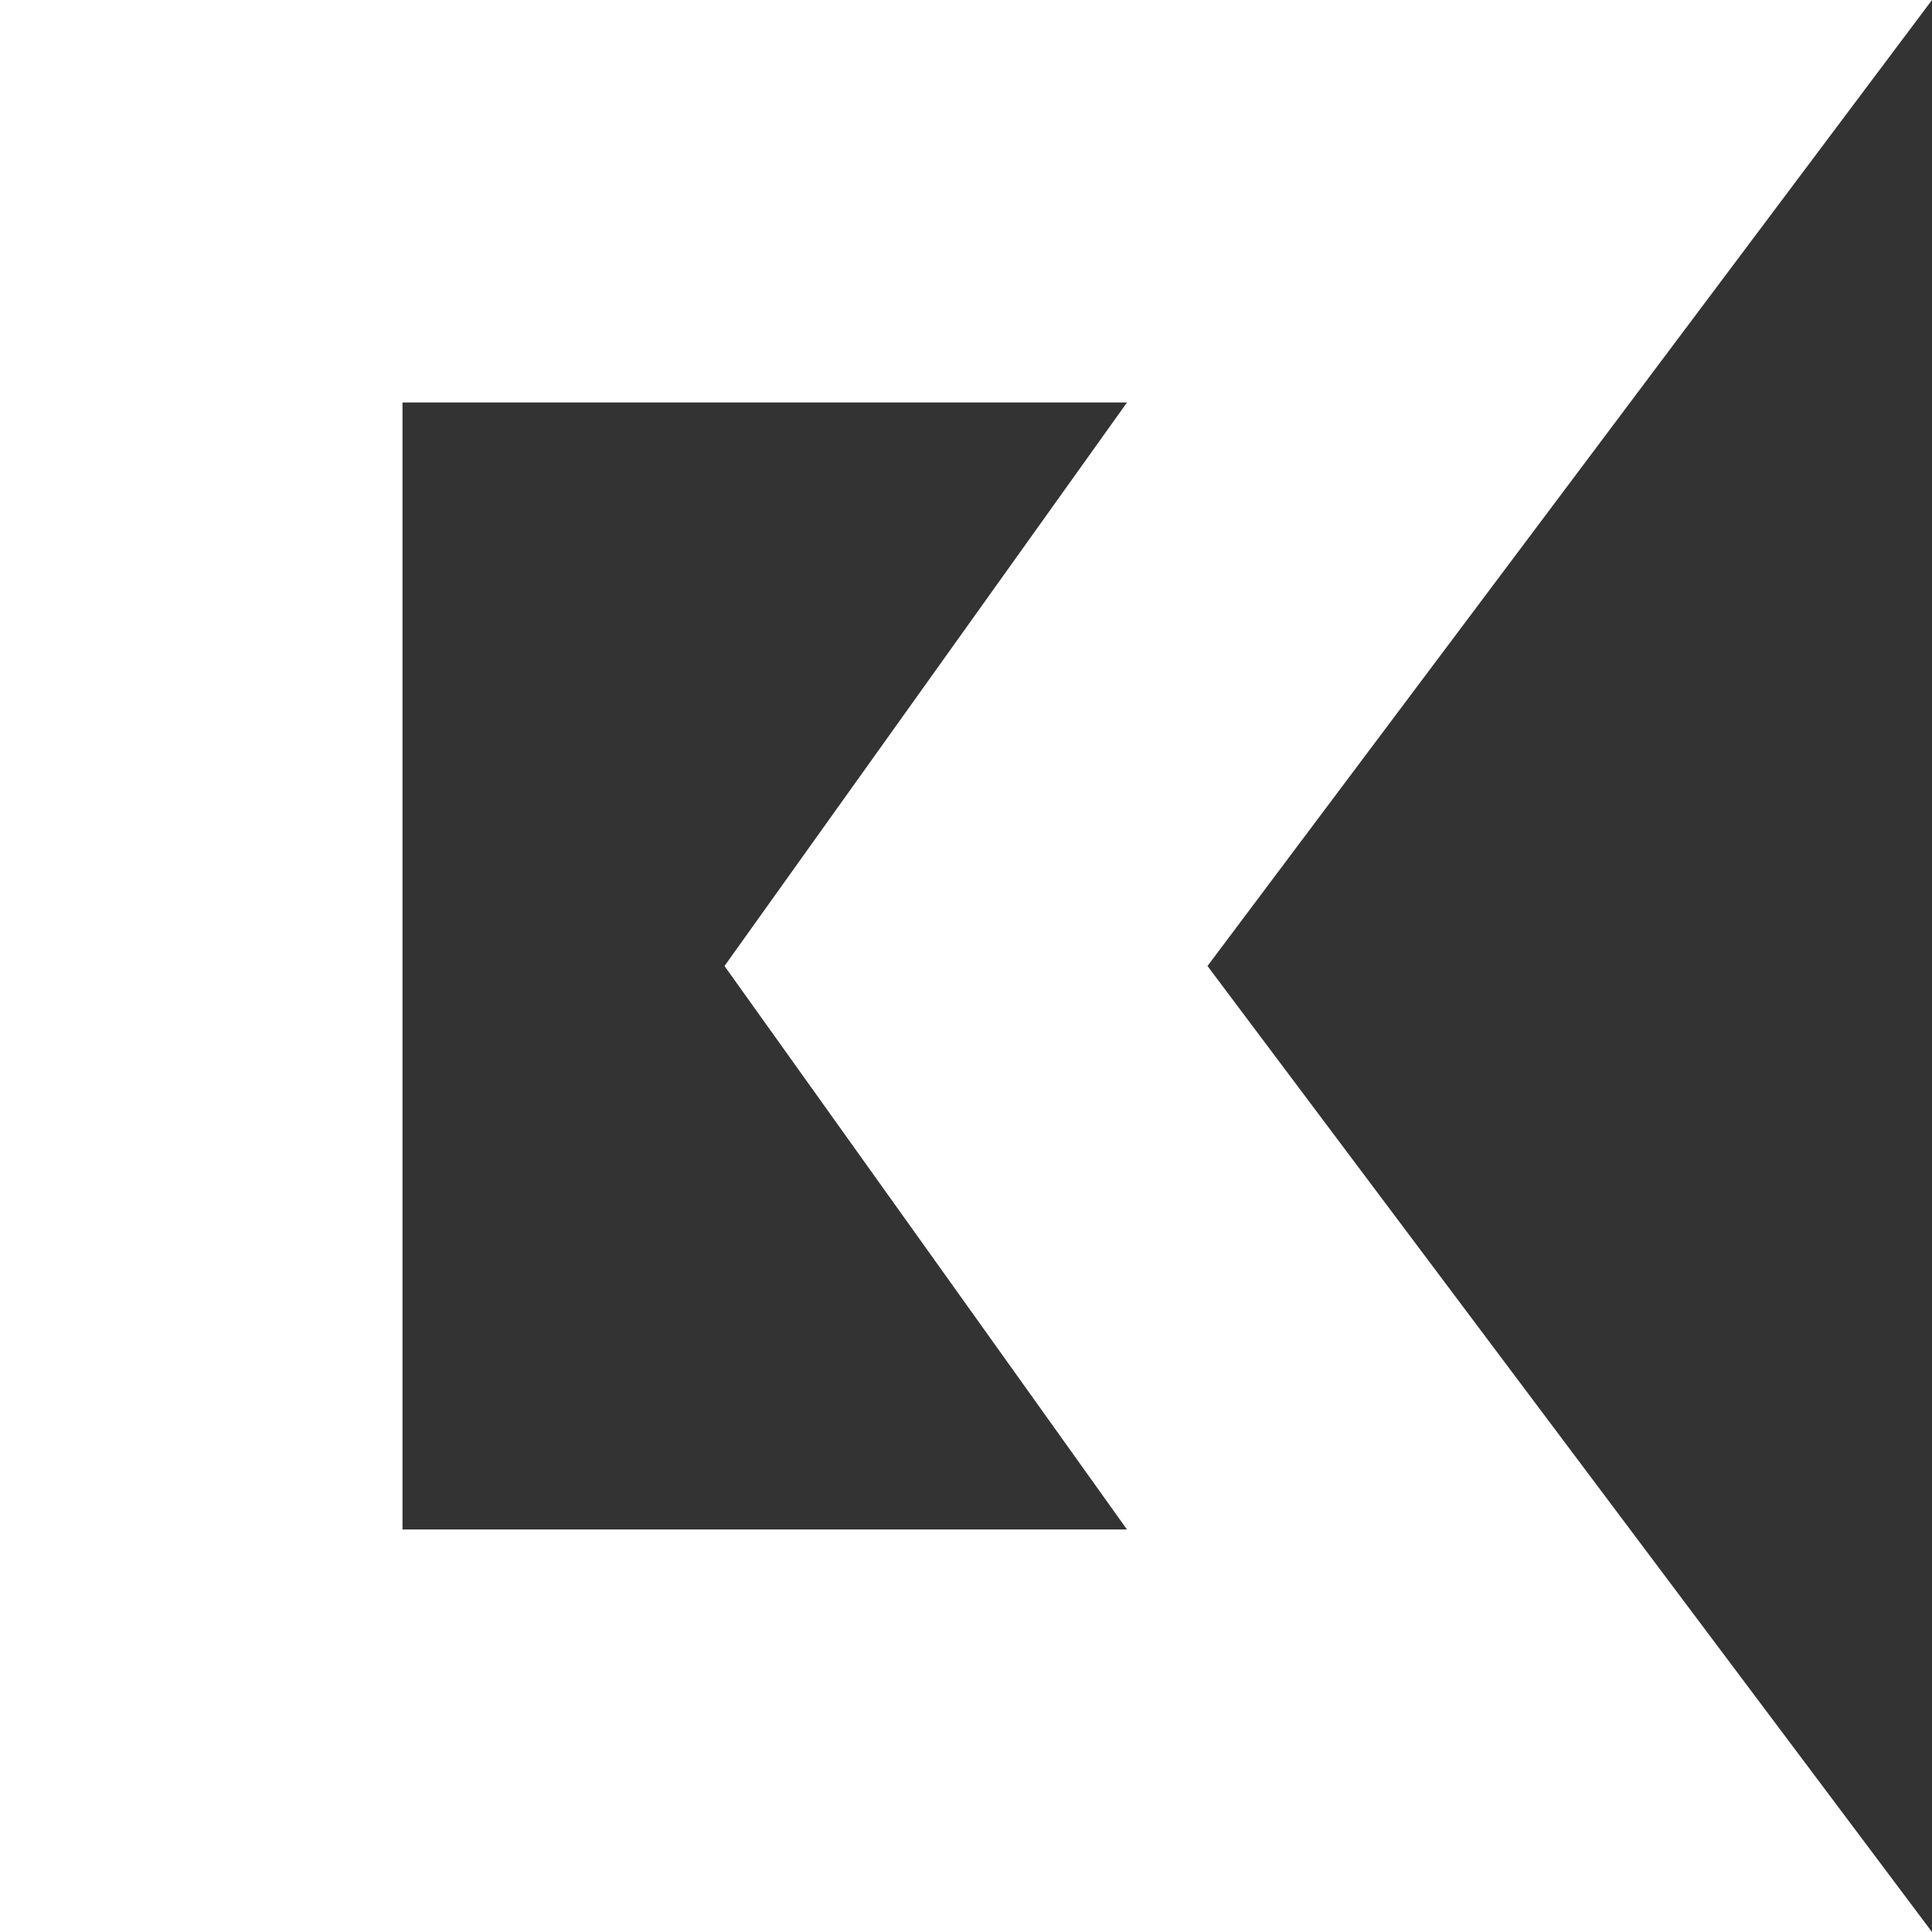
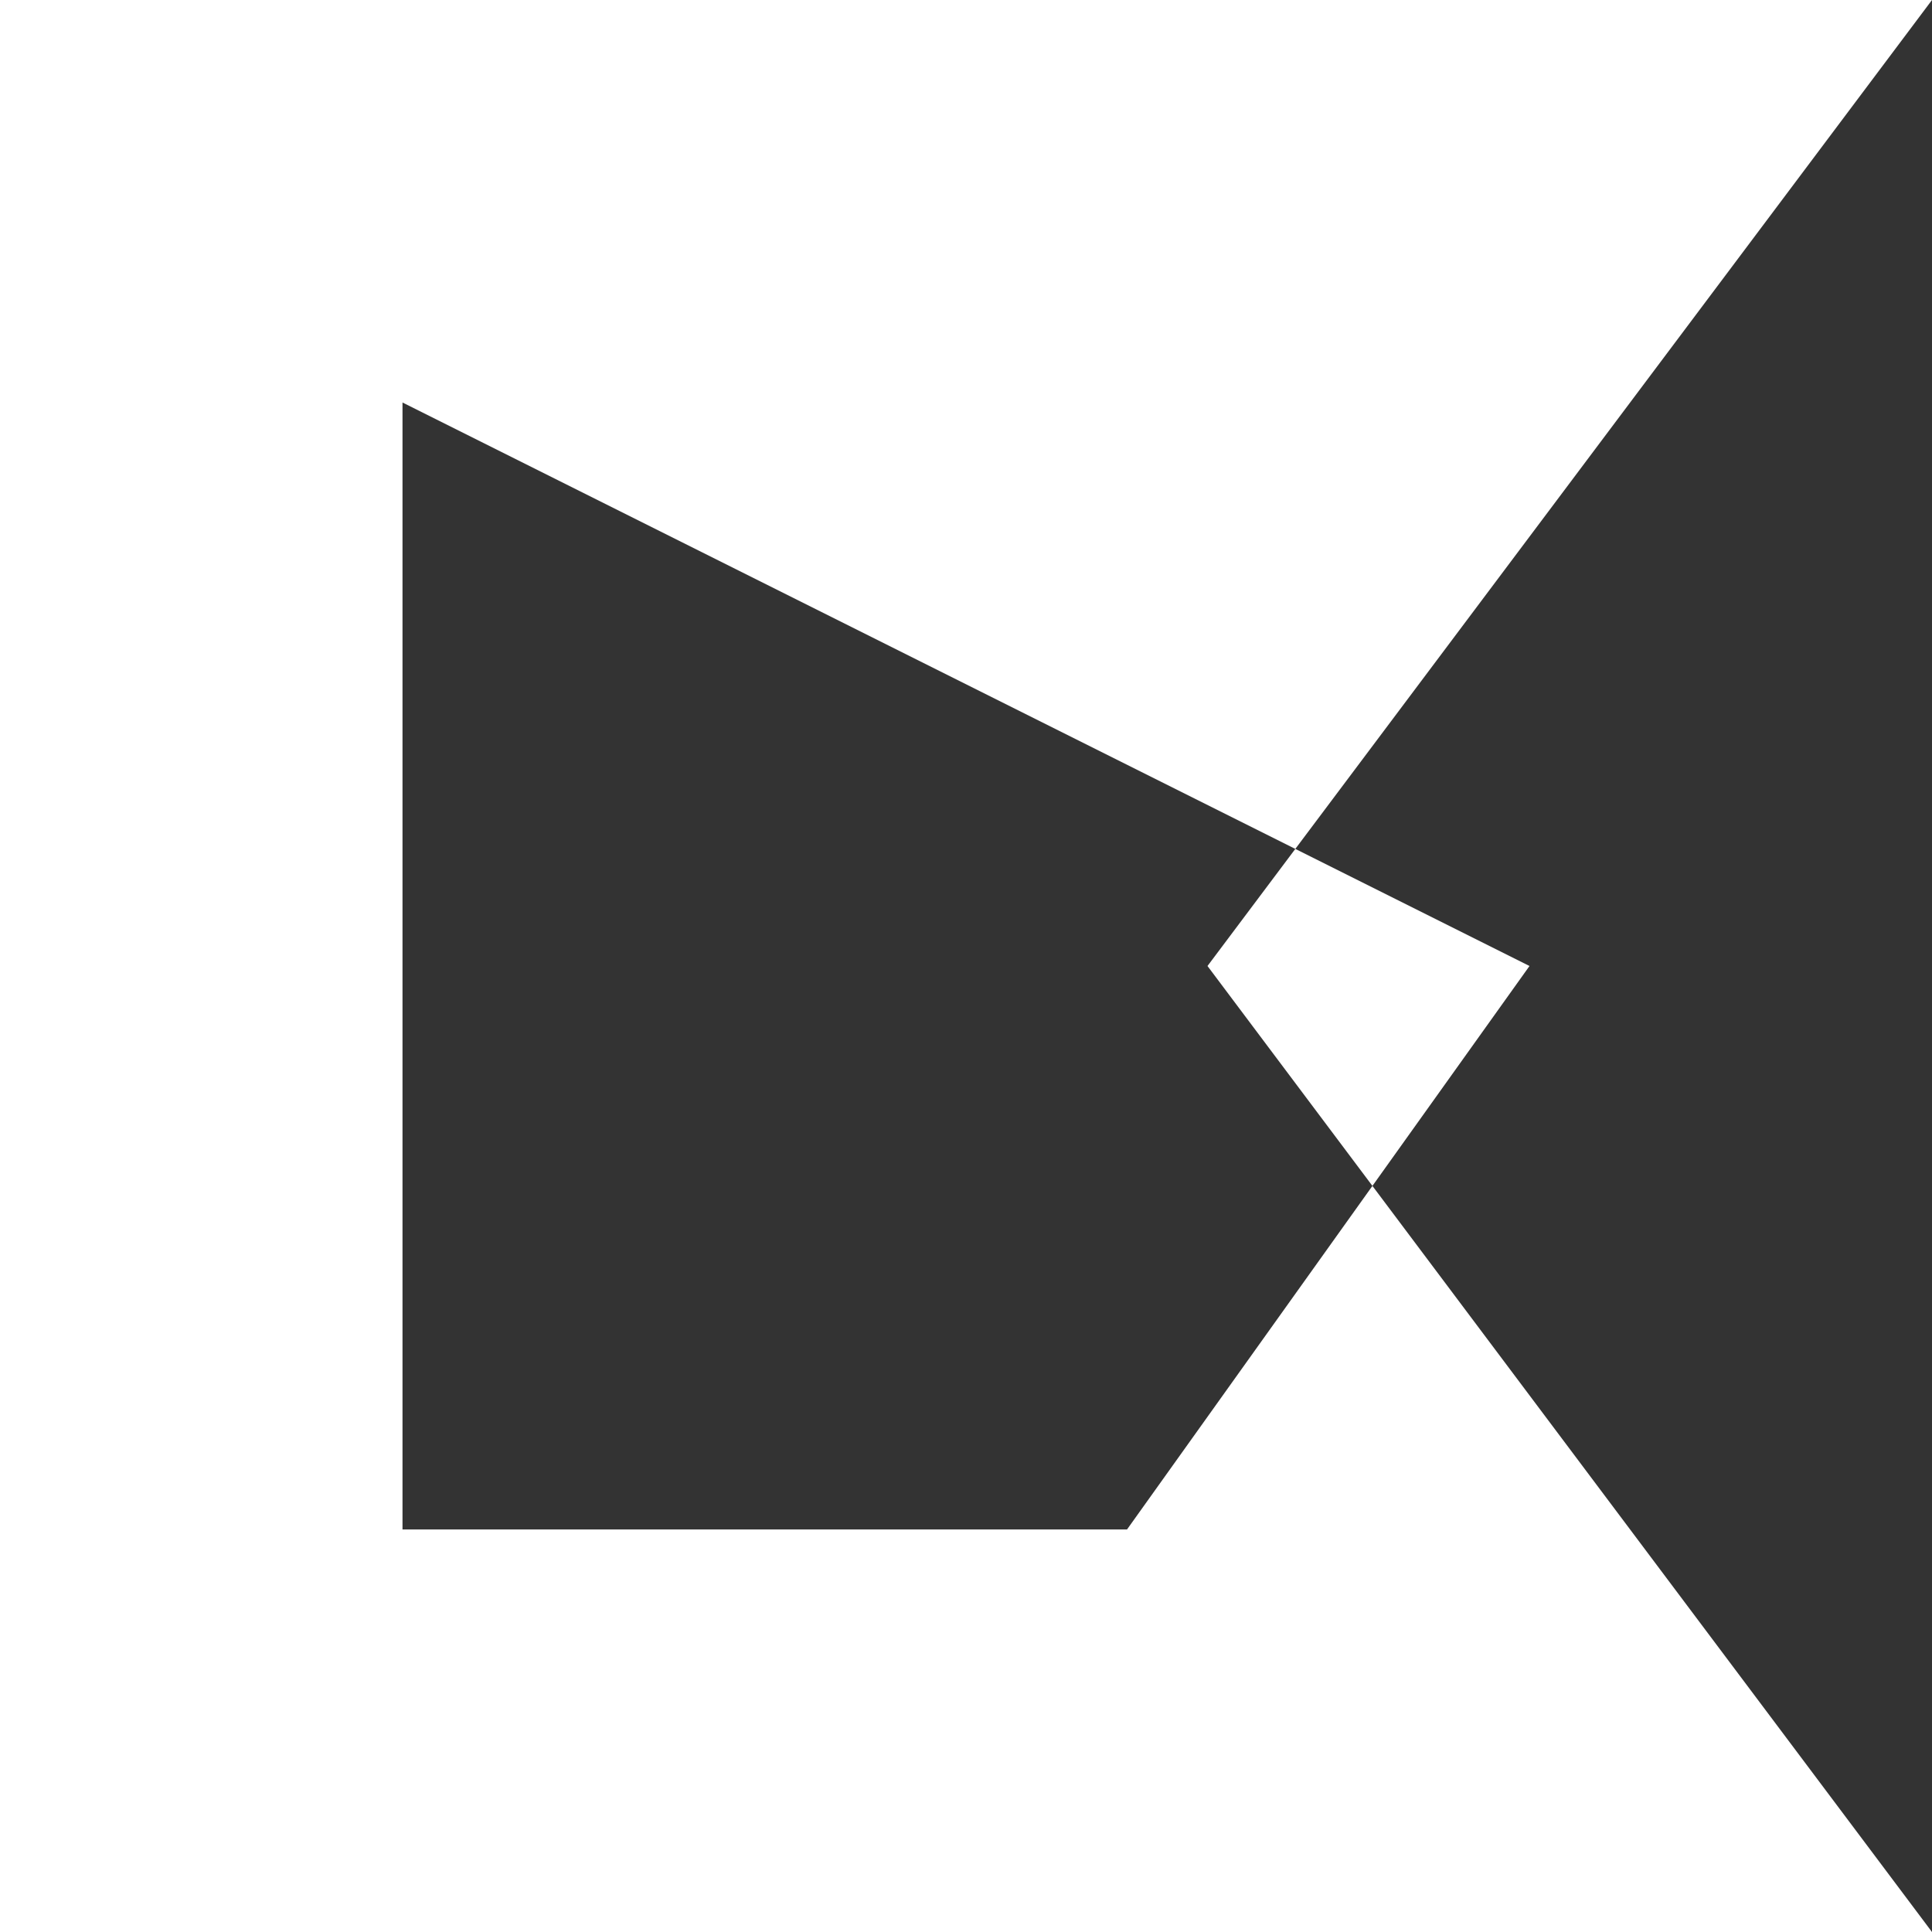
<svg xmlns="http://www.w3.org/2000/svg" width="24" height="24" version="1.1" viewBox="0 0 24 24">
  <rect x="0" y="0" width="24" height="24" fill="#333333" stroke="none" />
-   <path fill="white" d="M0 0H24l-9 12l 9 12H0M5 5v14h9l-5 -7l5 -7" />
+   <path fill="white" d="M0 0H24l-9 12l 9 12H0M5 5v14h9l5 -7" />
</svg>